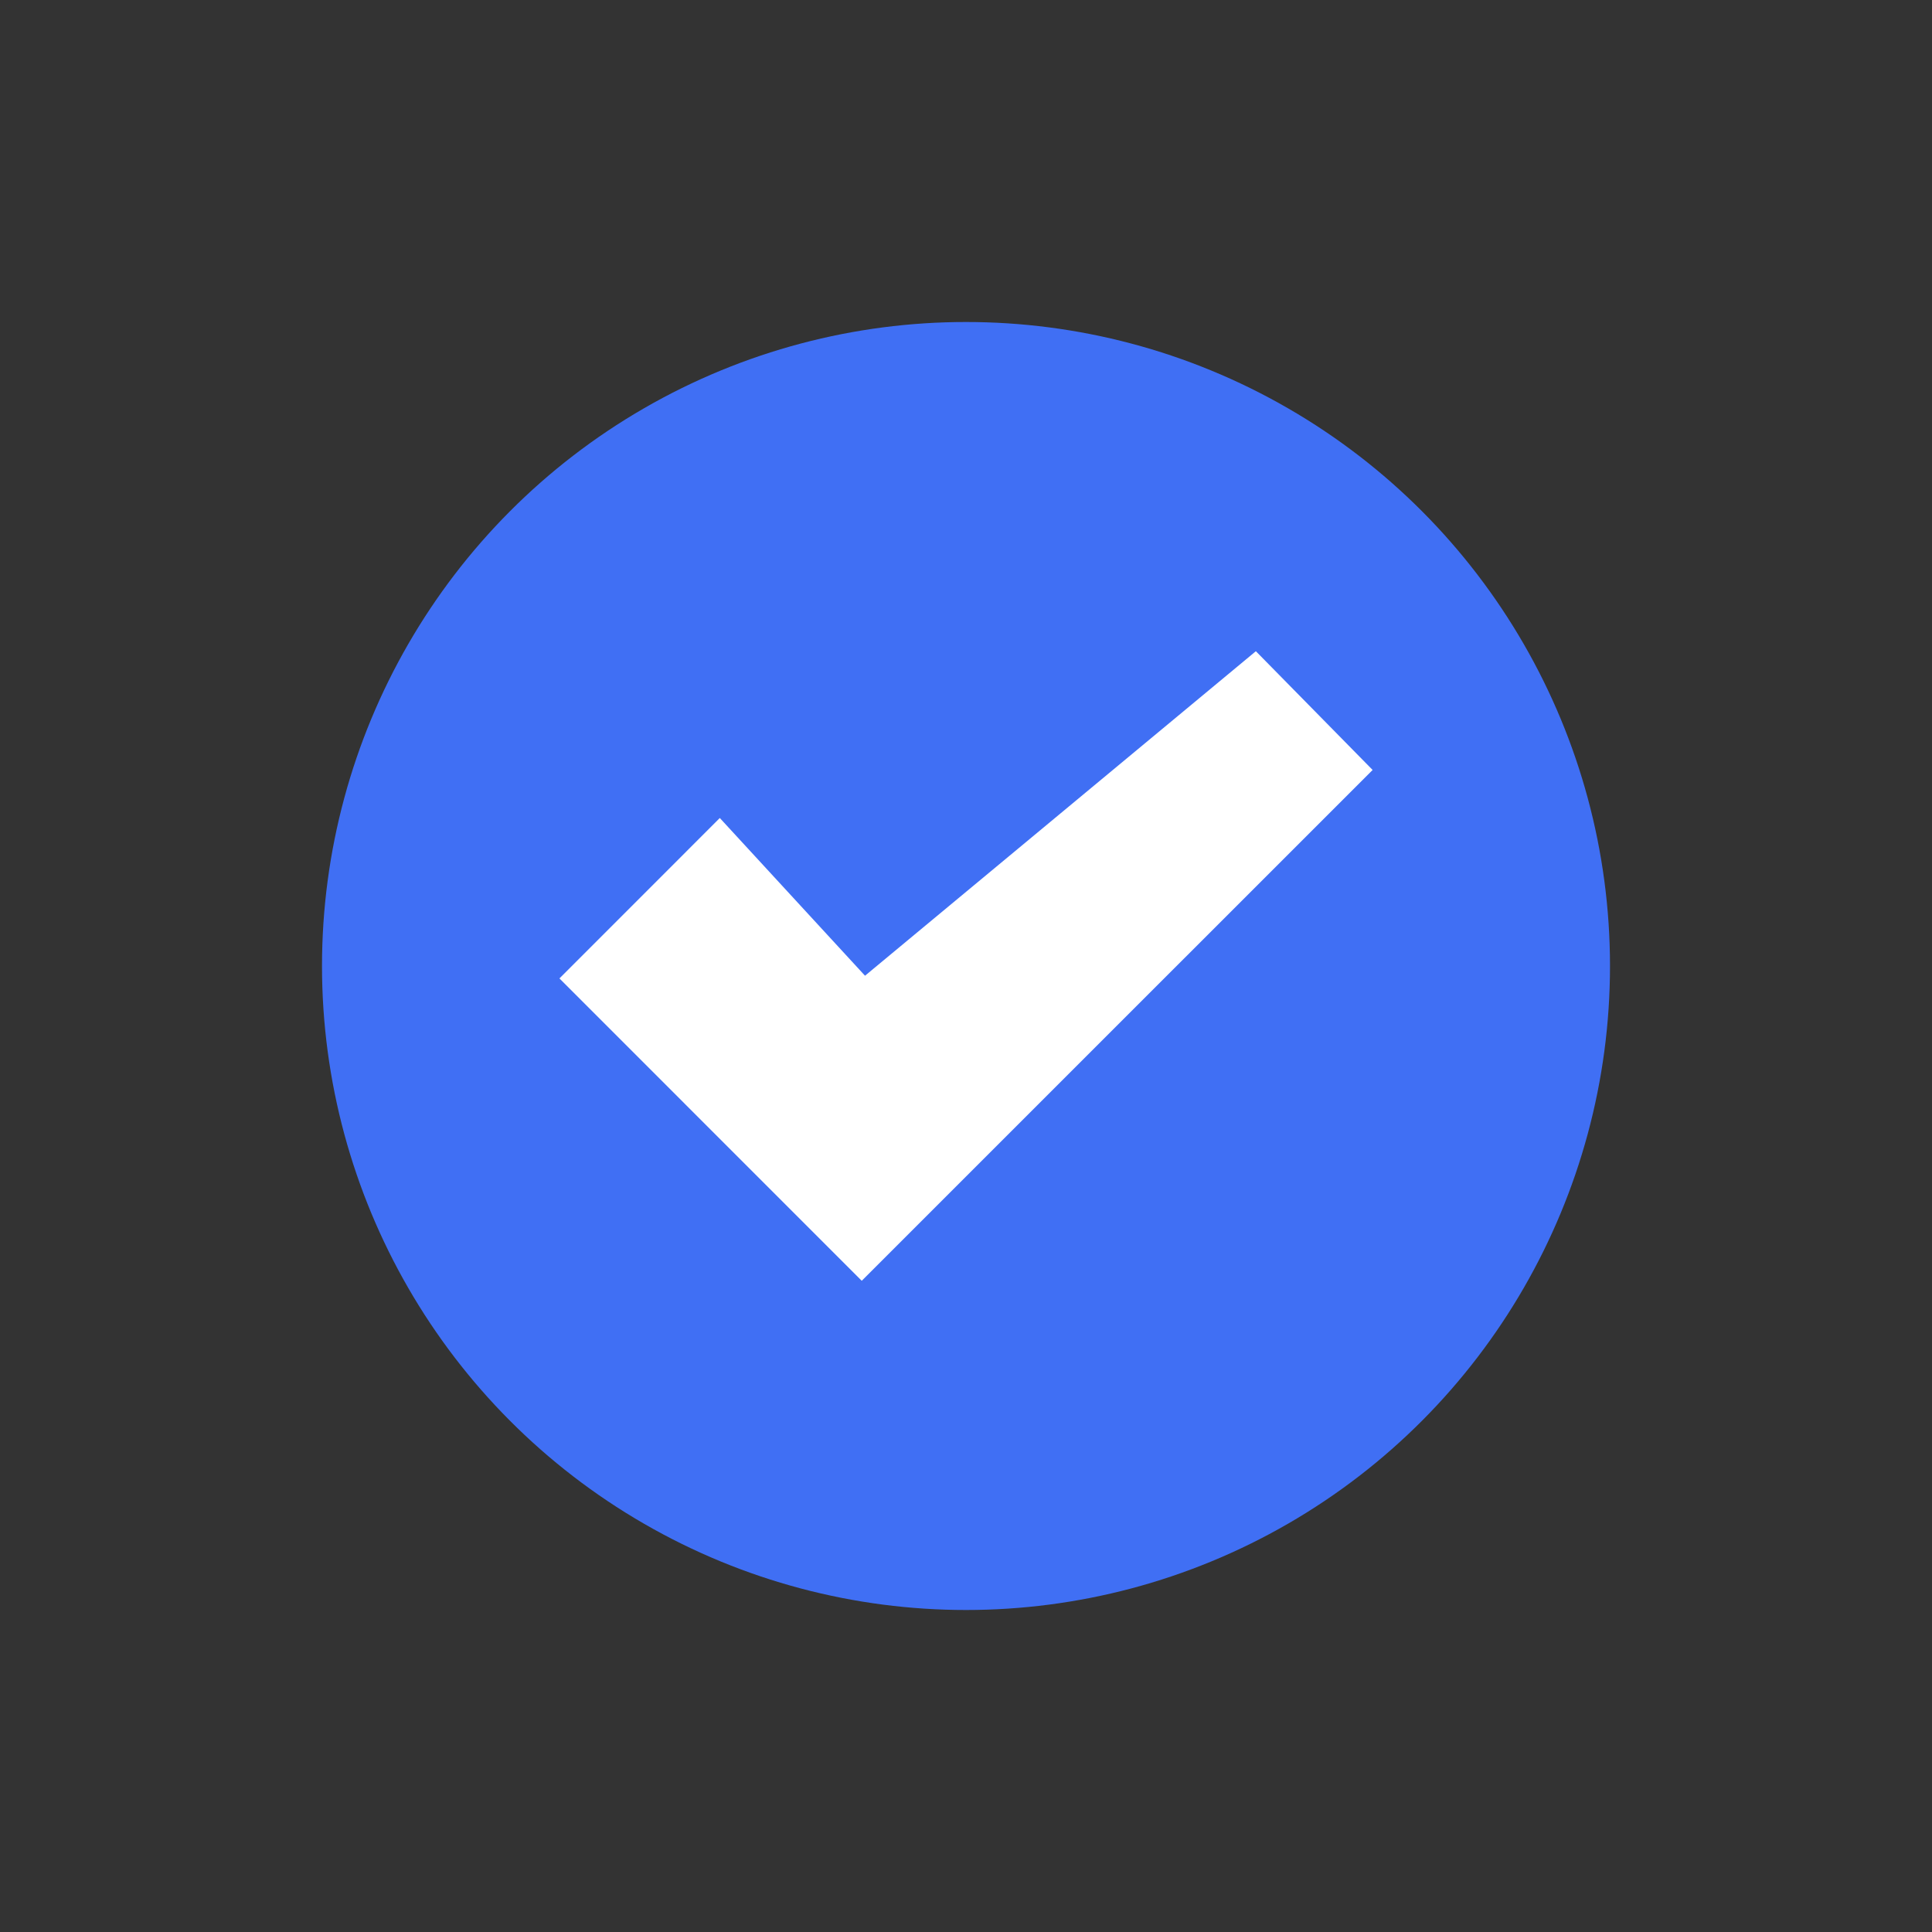
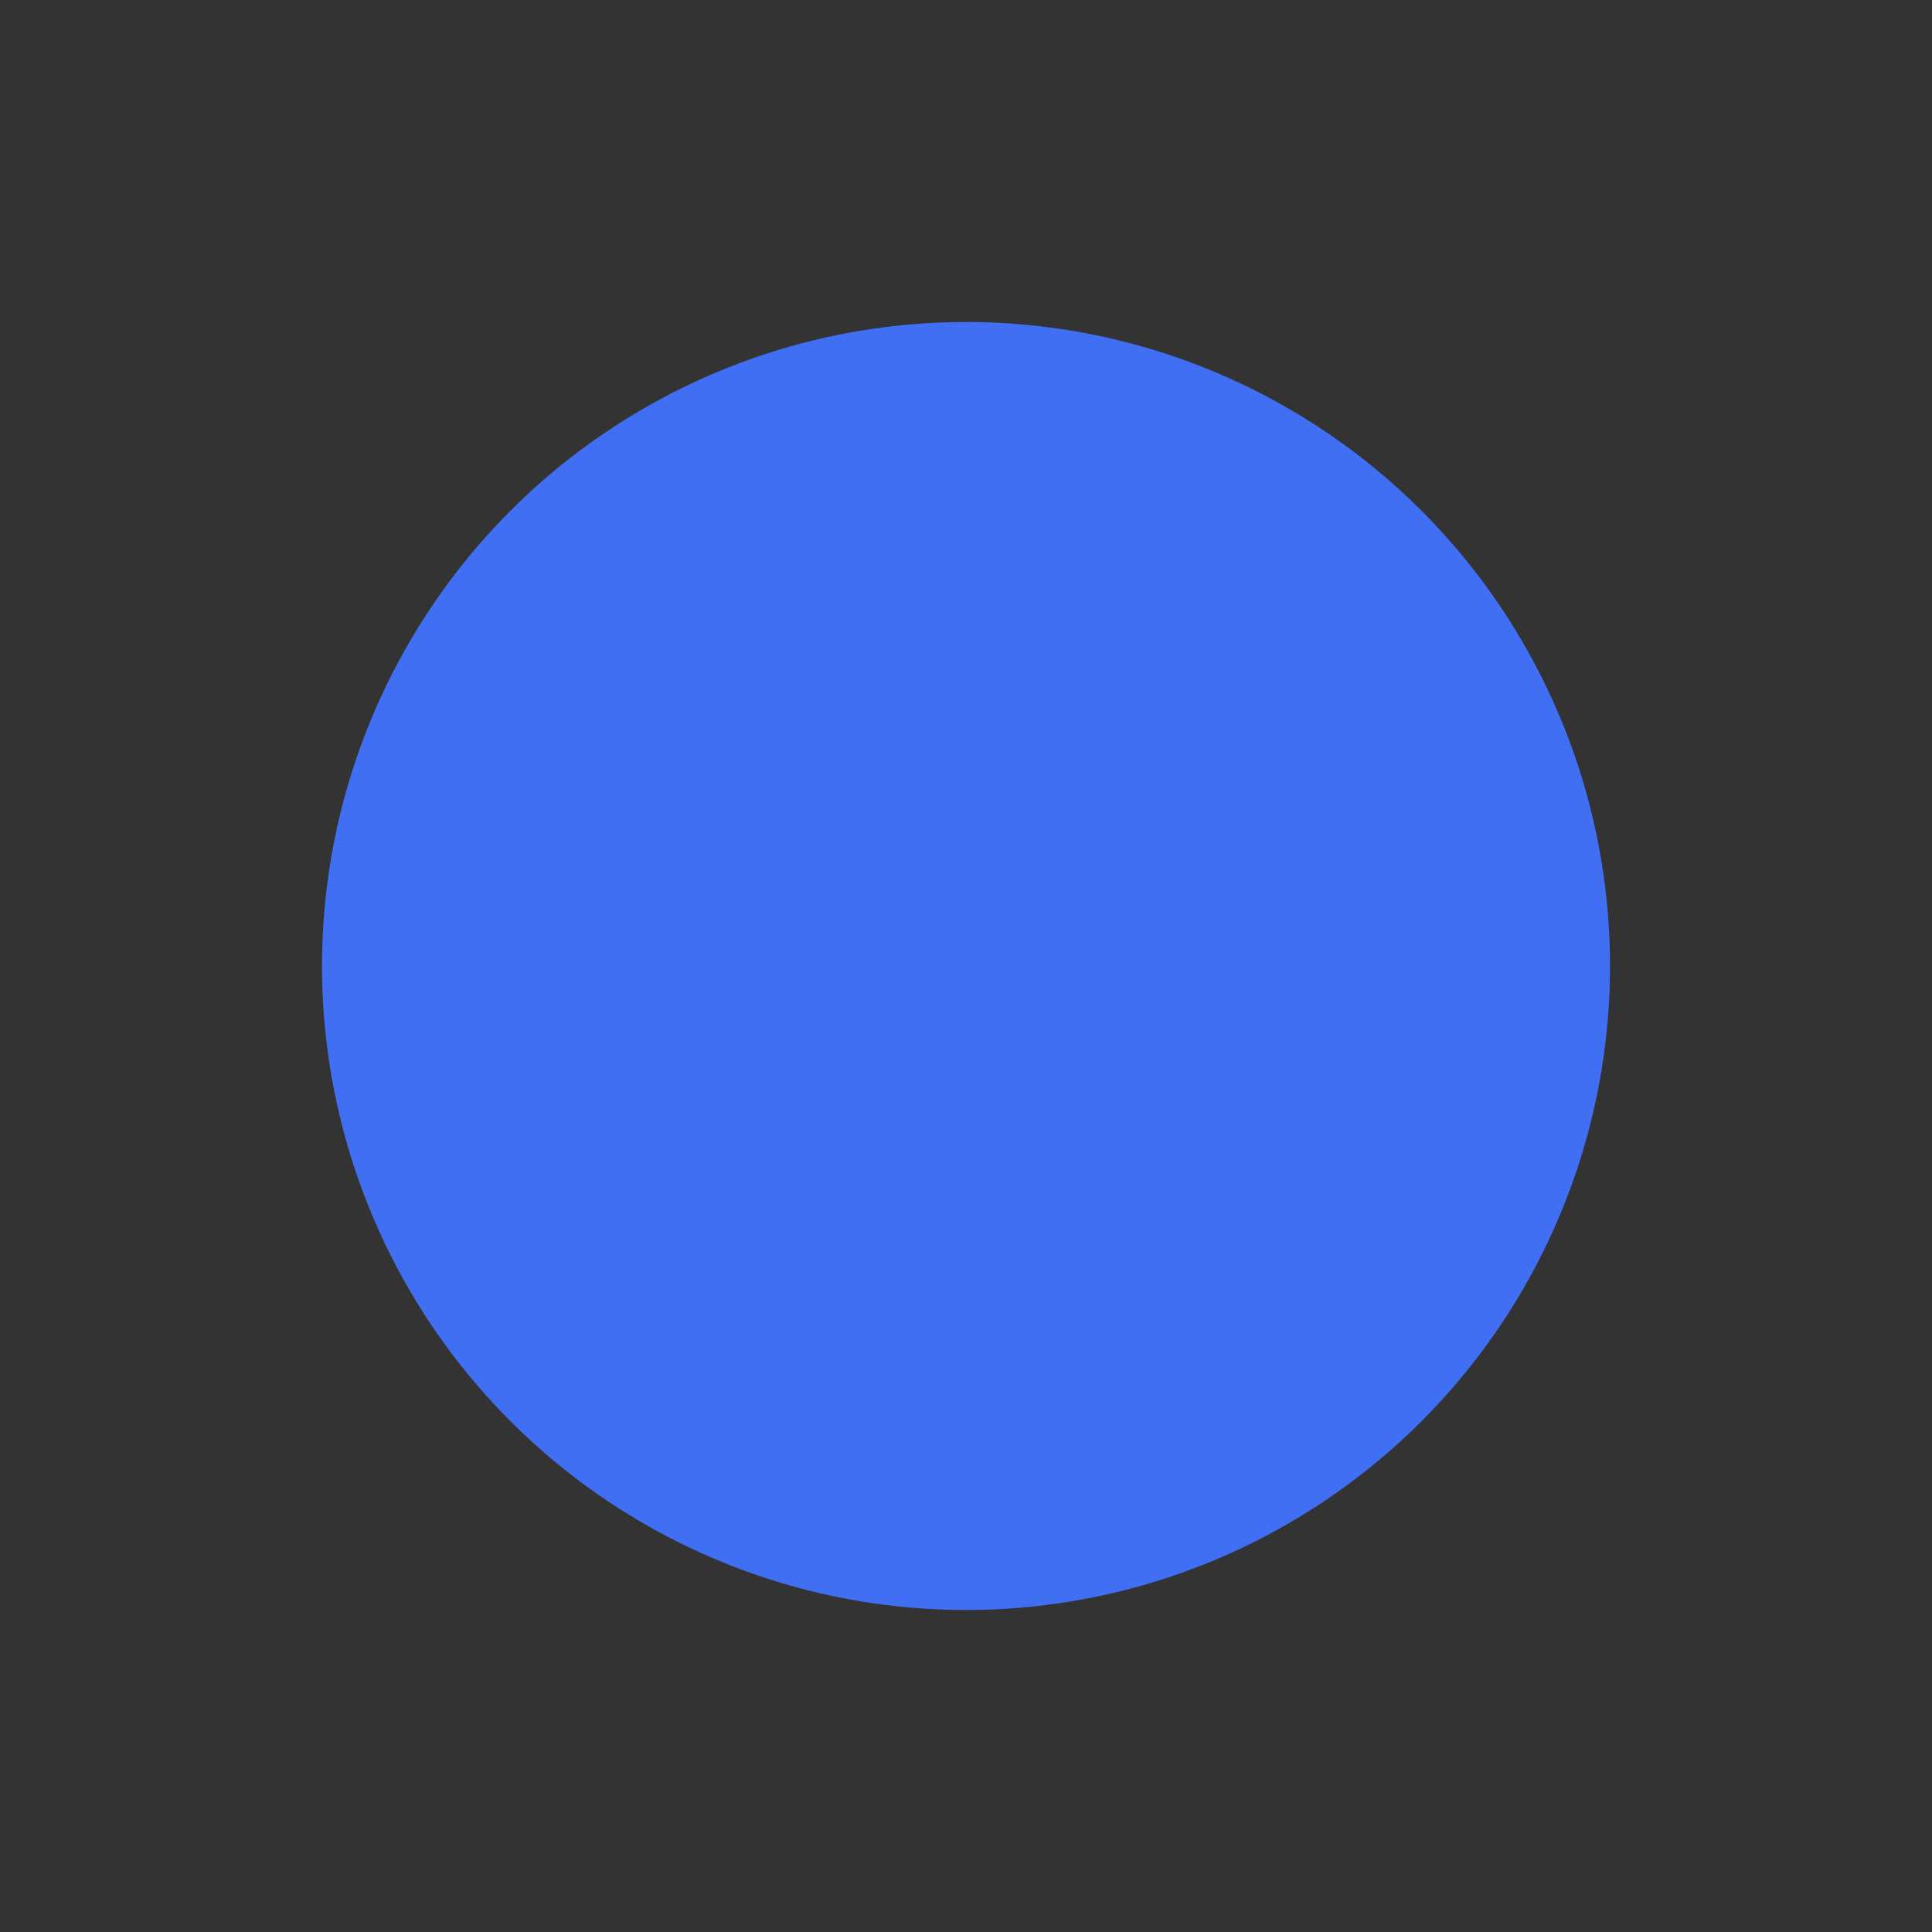
<svg xmlns="http://www.w3.org/2000/svg" version="1.1" id="Layer_1" x="0px" y="0px" viewBox="0 0 300 300" style="enable-background:new 0 0 300 300;" xml:space="preserve">
  <rect x="0" y="0" width="300" height="300" fill="#333333" stroke="none" />
  <style type="text/css">
	.st0{fill:#406FF4;}
	.st1{fill:#2ED67B;}
	.st2{fill:#5756D6;}
	.st3{fill:#CA42F4;}
	.st4{fill:#F2C532;}
	.st5{fill:#919191;}
	.st6{fill:#F7776D;}
	.st7{fill:#FFFFFF;}
	.st8{fill:#0B93E2;}
	.st9{fill:#EF5D5E;stroke:#FFFFFF;stroke-miterlimit:10;}
	.st10{fill:#F1FBFD;}
	.st11{fill:#08C5FF;}
	.st12{fill:#EF5D5E;}
	.st13{fill:#F7776D;stroke:#FFFFFF;stroke-width:3;stroke-miterlimit:10;}
	.st14{fill:#F1FBFD;stroke:#FFFFFF;stroke-width:3;stroke-miterlimit:10;}
</style>
  <circle class="st0" cx="150" cy="150" r="100" />
  <g id="Check">
-     <polygon class="st7" points="134.32,151.51 111.77,127.02 86.87,151.93 86.86,151.92 133.81,198.88 213.14,119.56 195.01,101.12     " />
-   </g>
+     </g>
</svg>